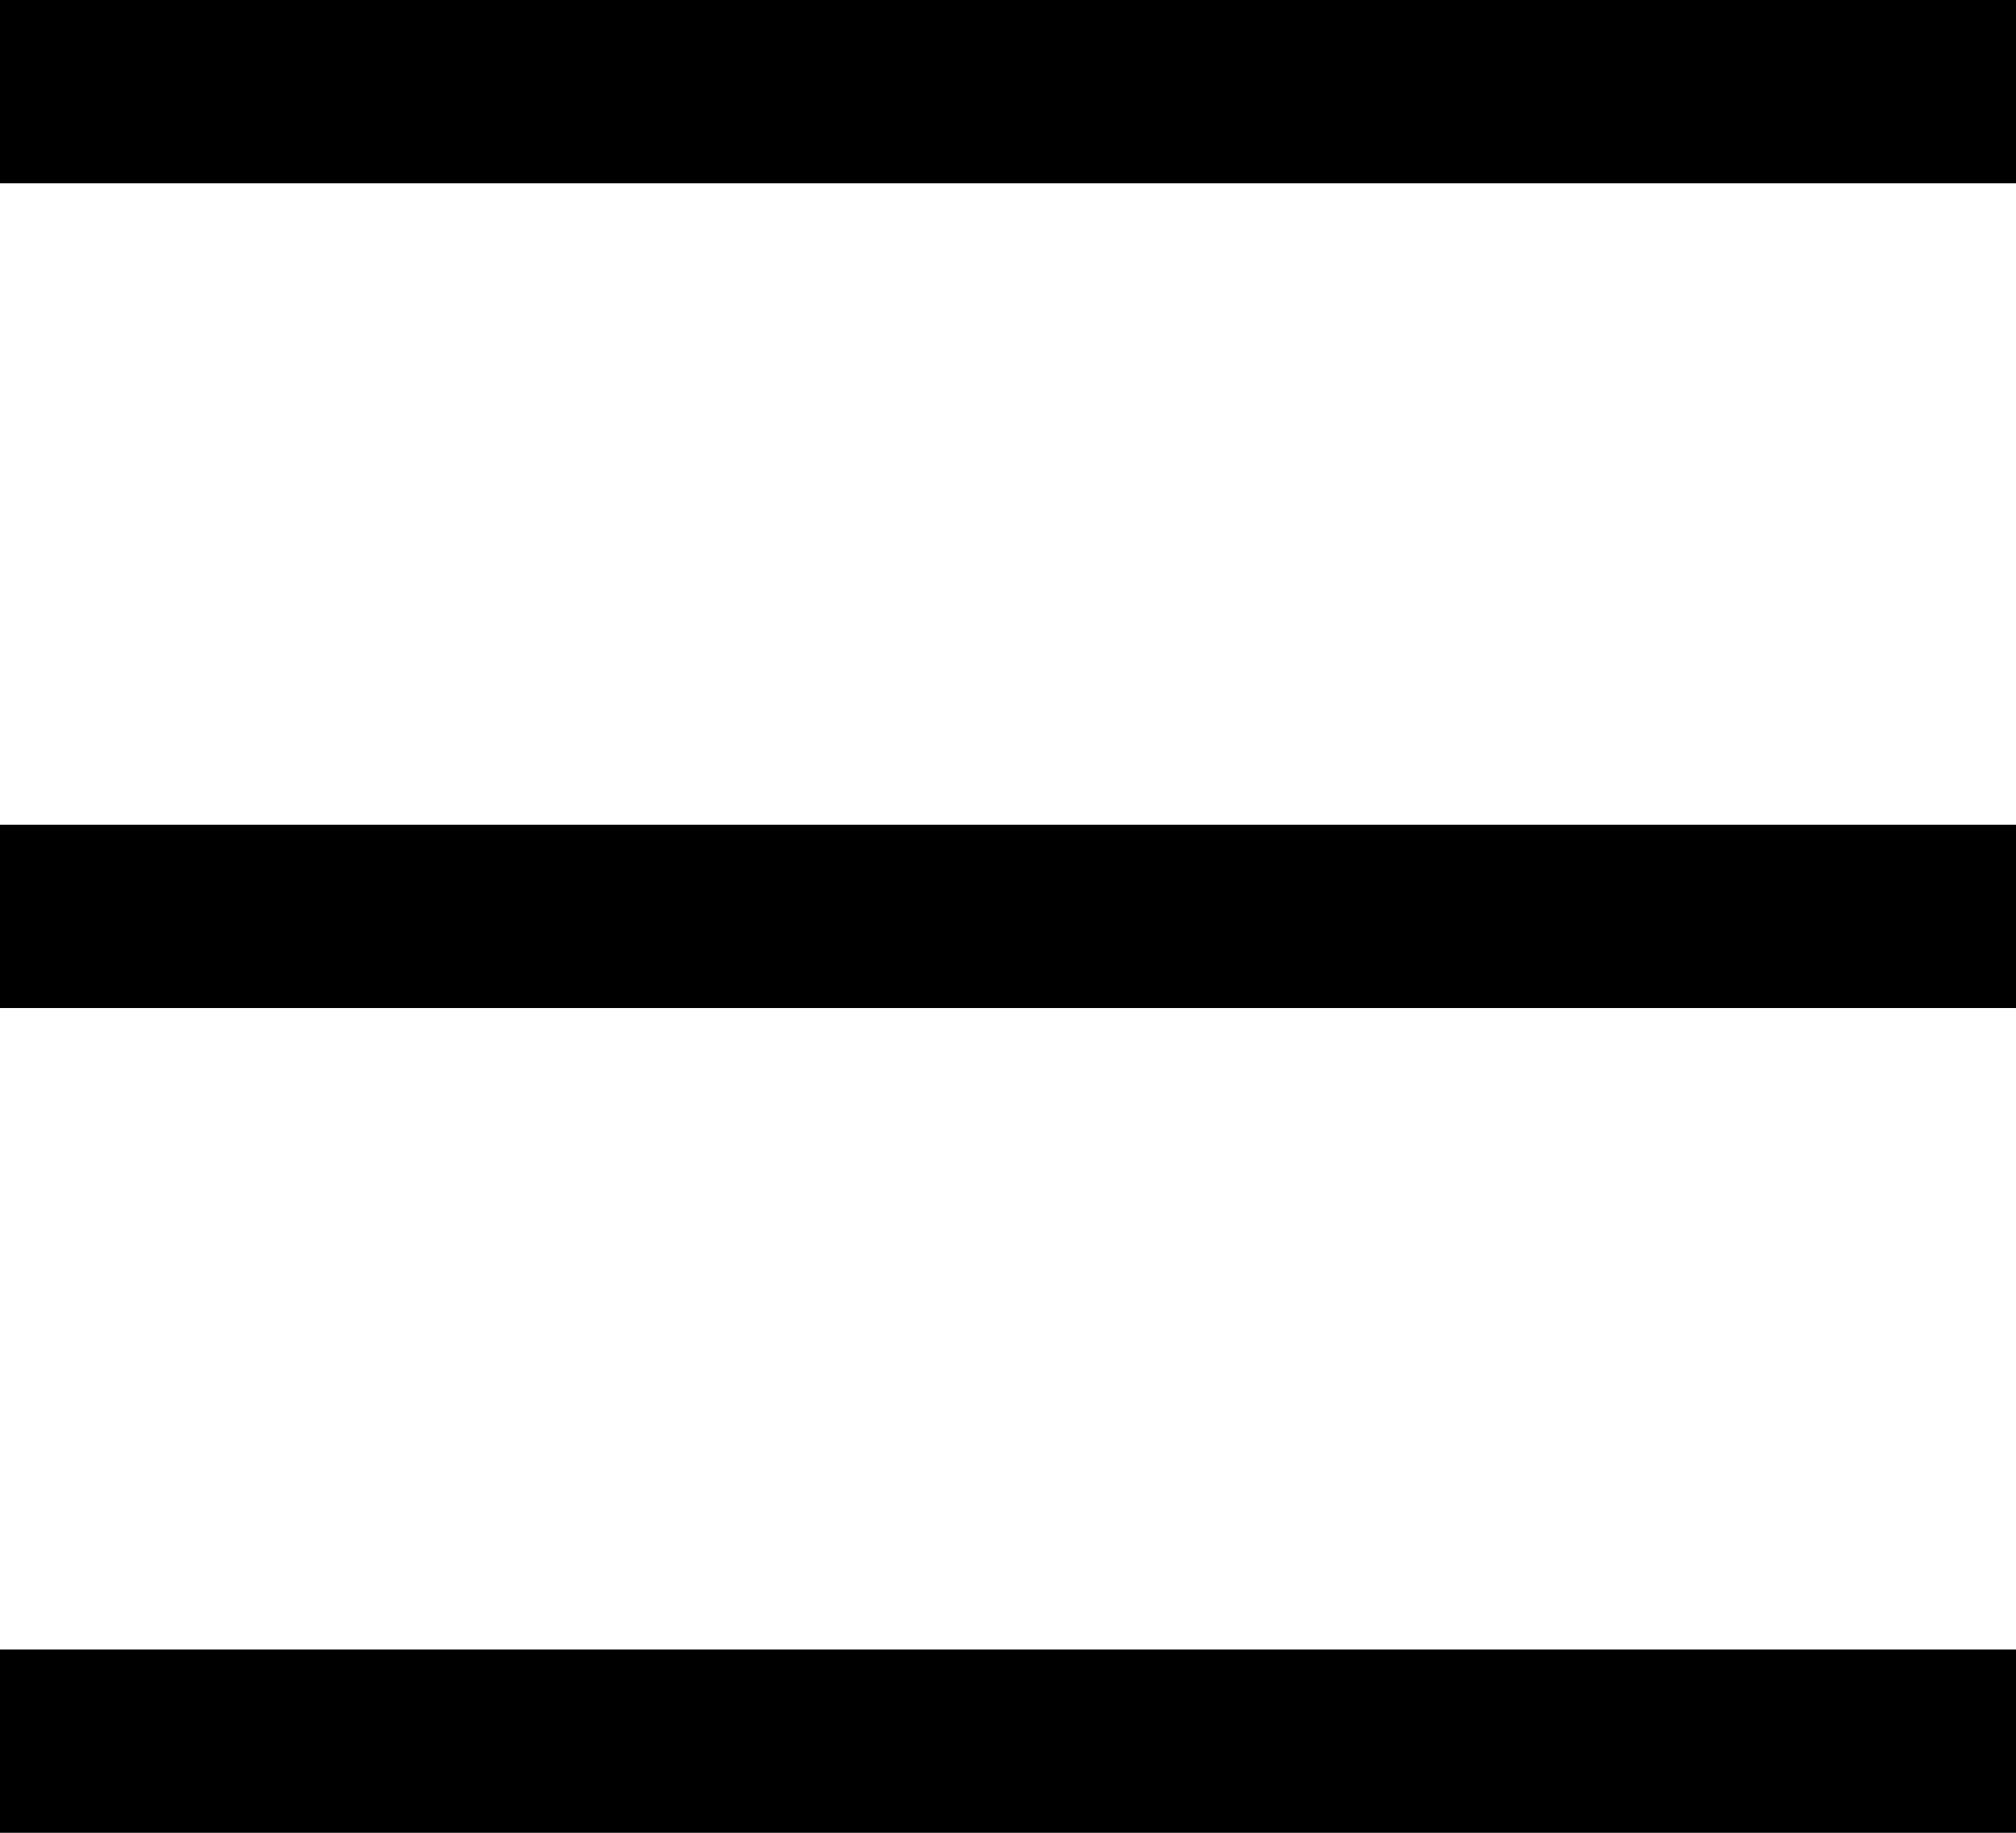
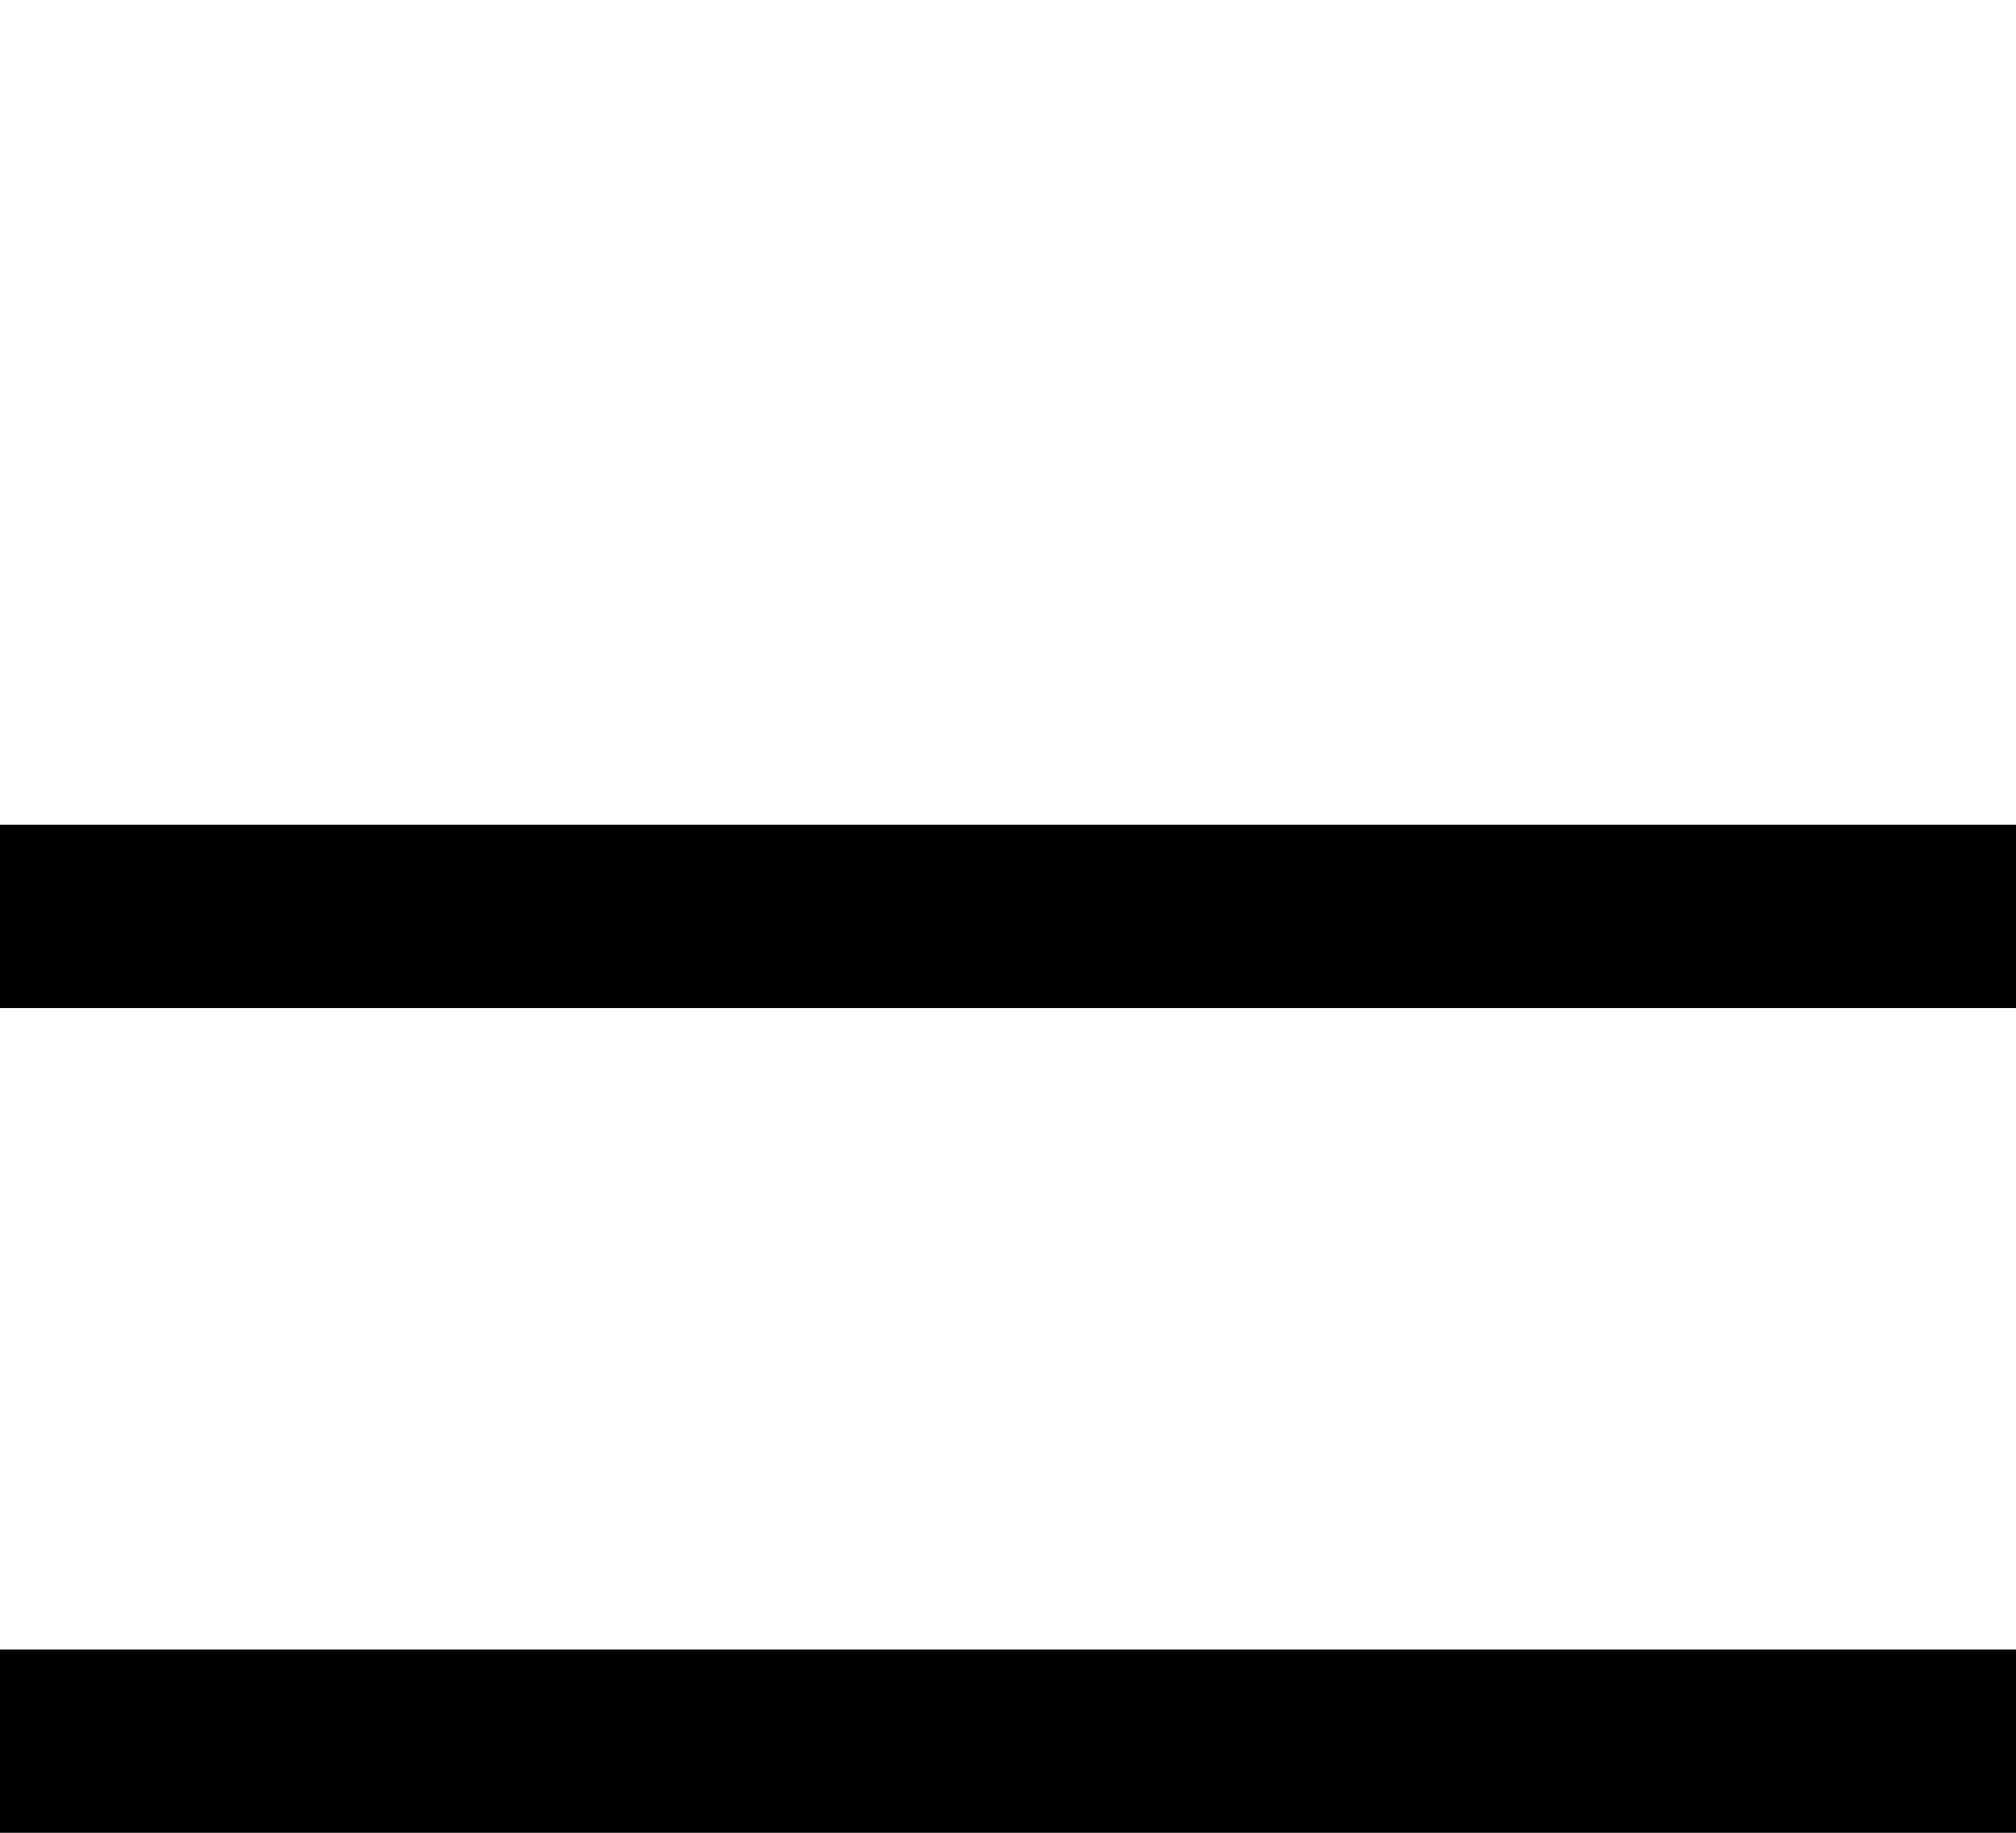
<svg xmlns="http://www.w3.org/2000/svg" width="22" height="20" viewBox="0 0 22 20">
  <g id="グループ_1399" data-name="グループ 1399" transform="translate(-339 -27)">
-     <rect id="長方形_1944" data-name="長方形 1944" width="22" height="2" transform="translate(339 27)" />
    <rect id="長方形_1945" data-name="長方形 1945" width="22" height="2" transform="translate(339 36)" />
    <rect id="長方形_1946" data-name="長方形 1946" width="22" height="2" transform="translate(339 45)" />
  </g>
</svg>